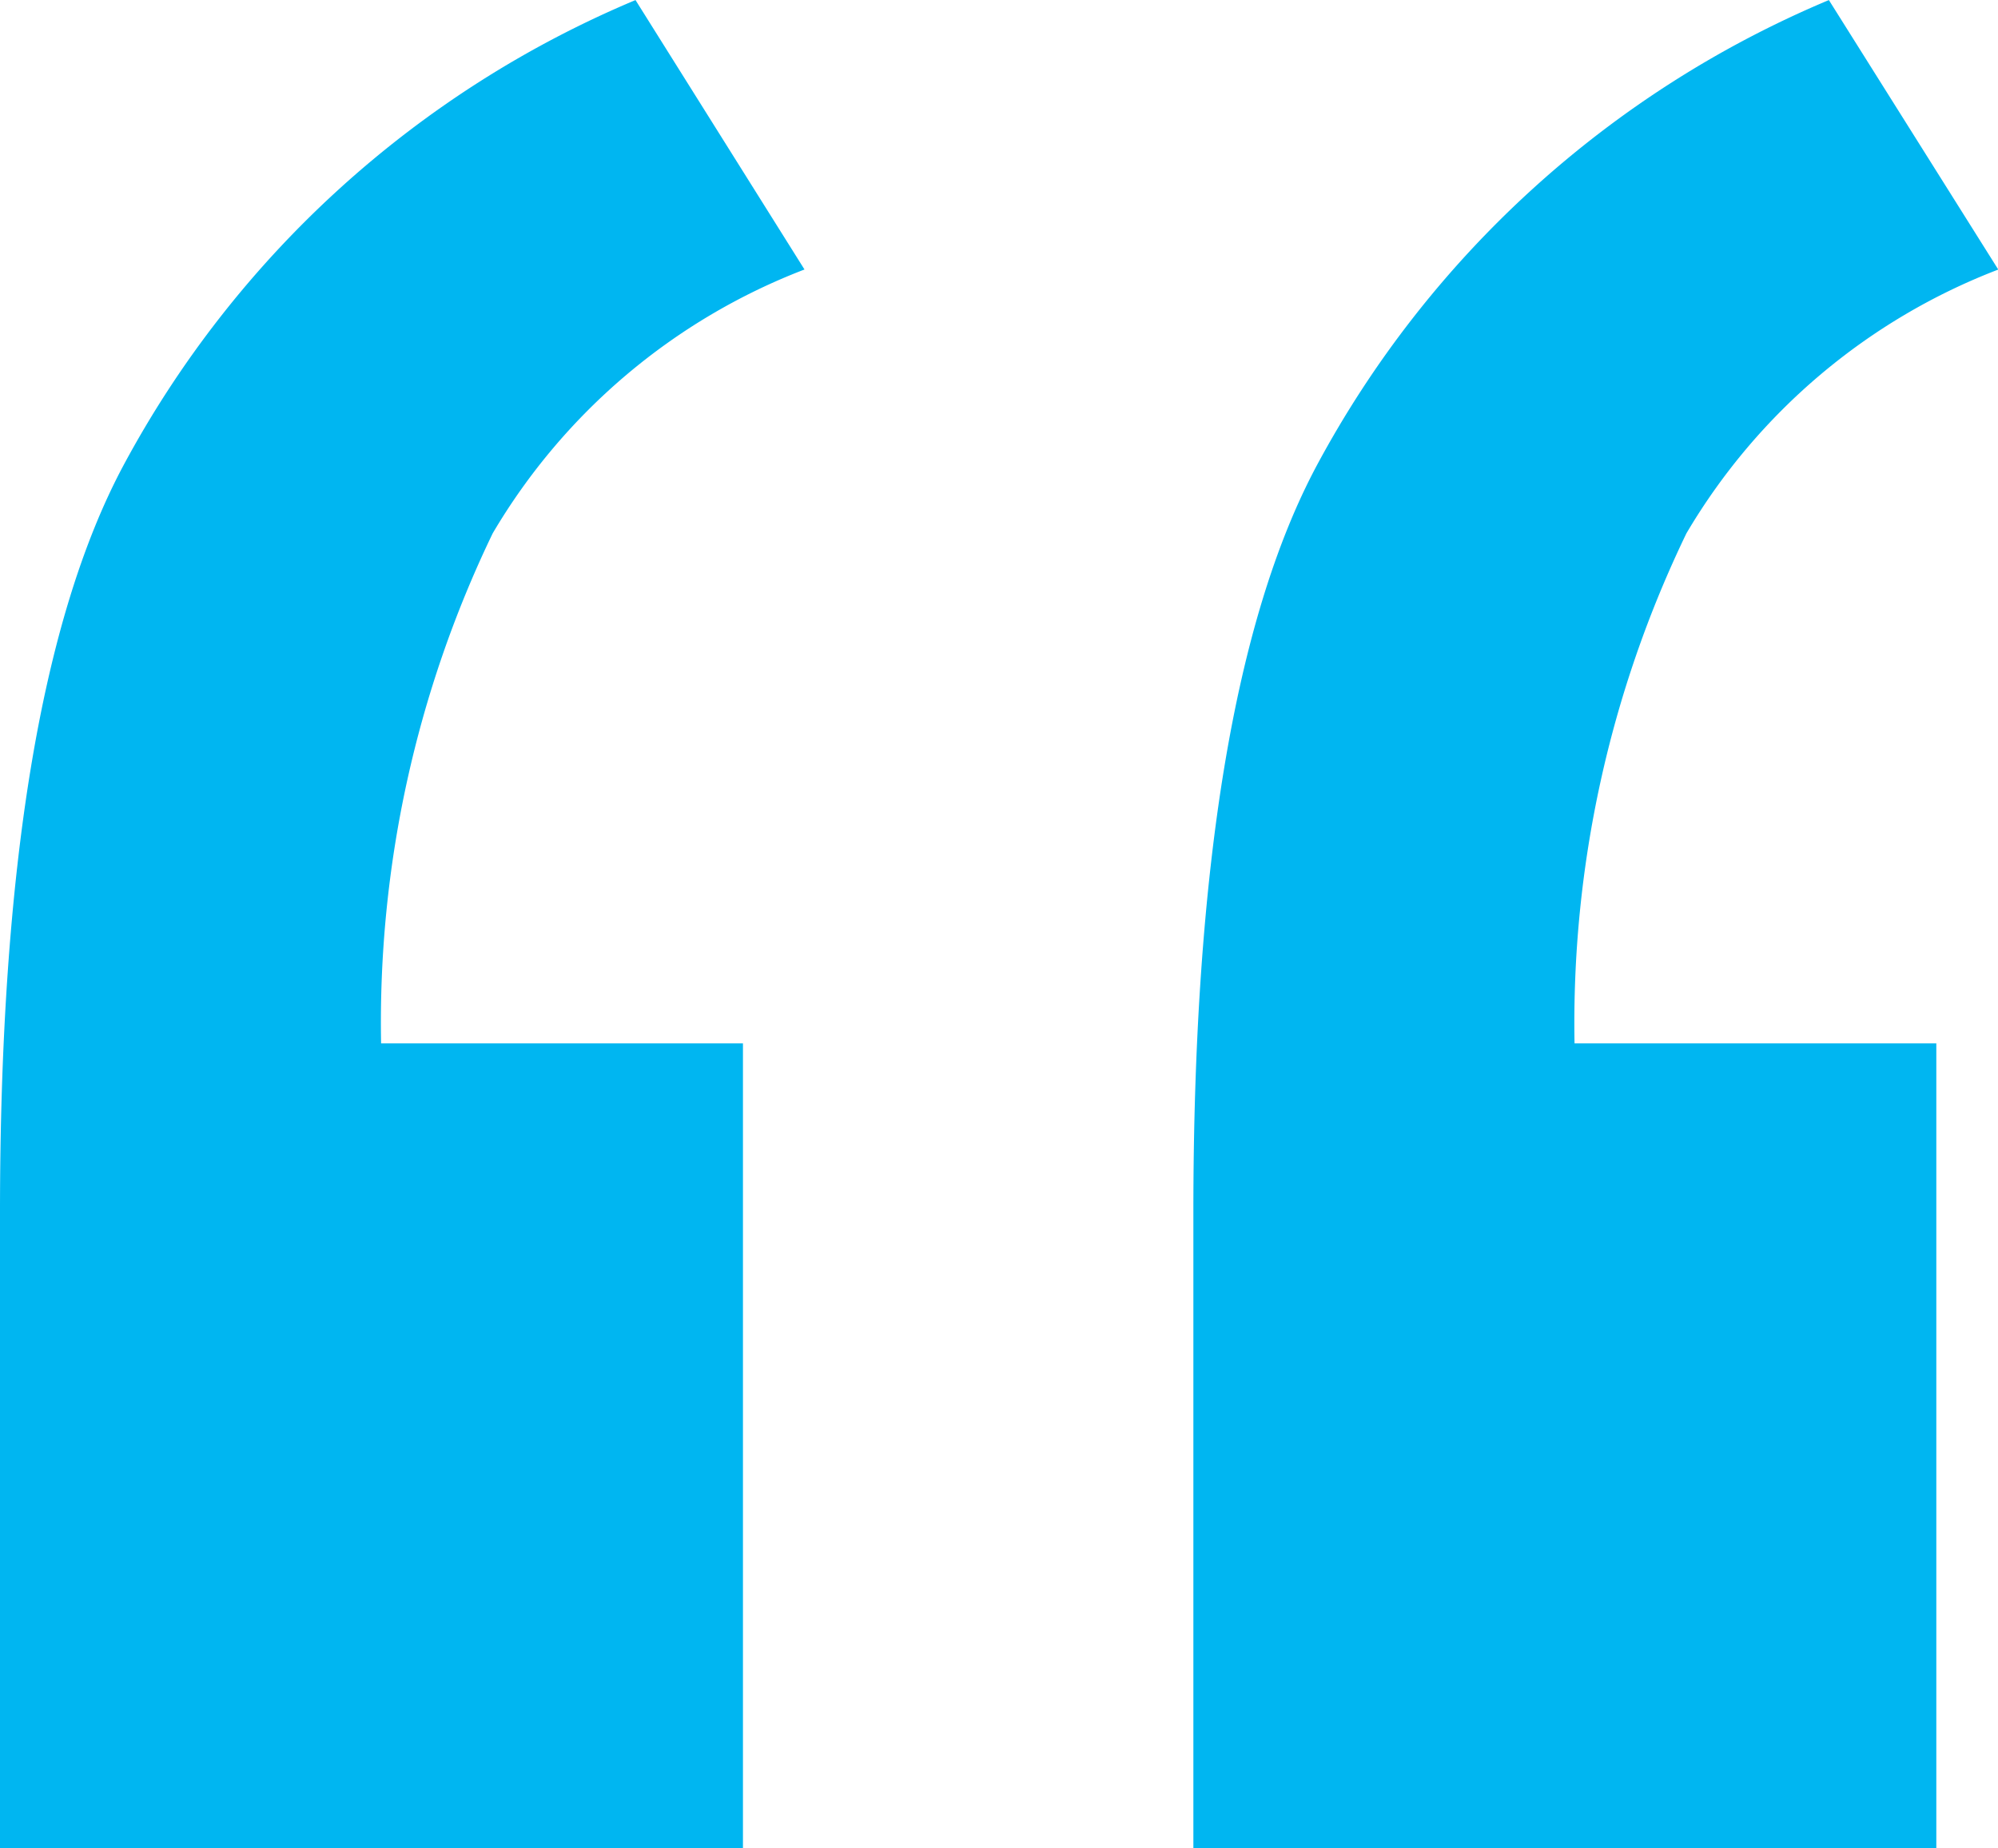
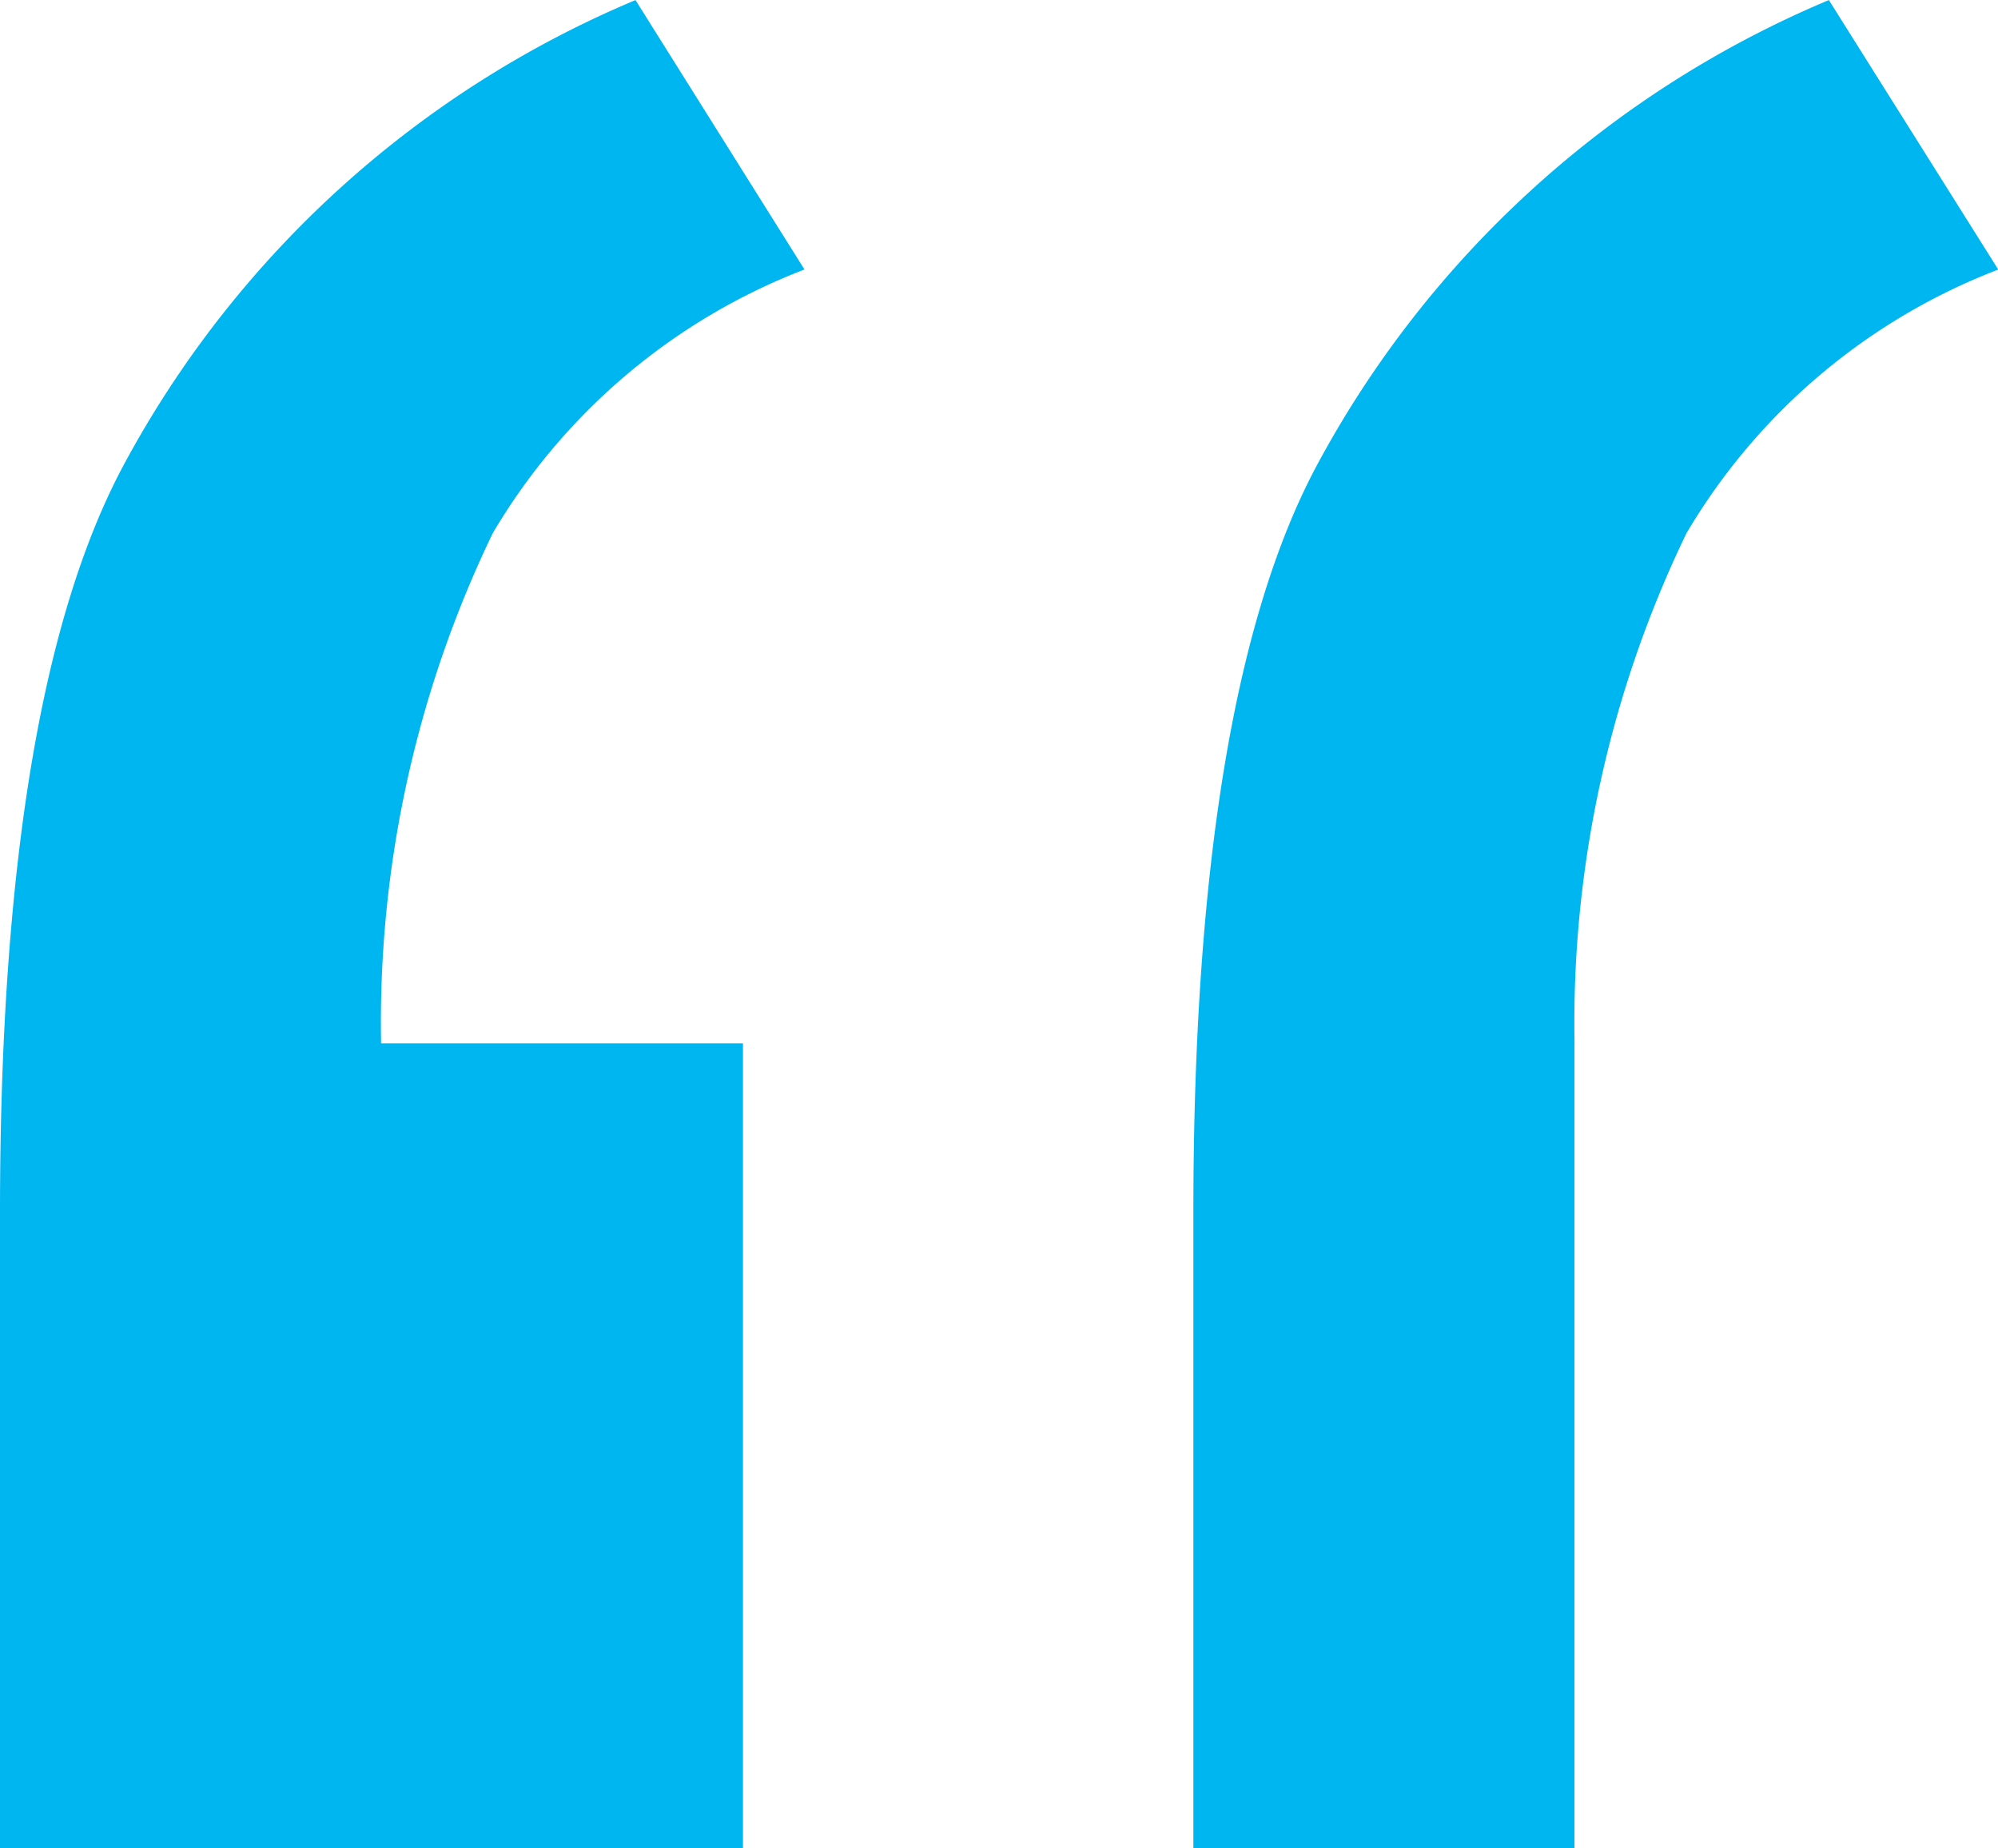
<svg xmlns="http://www.w3.org/2000/svg" width="30.031" height="27.774" viewBox="0 0 30.031 27.774">
-   <path id="quote-icon" d="M11.775,4.76V16.853H.608V7.306Q.608-.447,2.46-3.919a15.566,15.566,0,0,1,7.7-7L12.7-6.87A9.316,9.316,0,0,0,8.014-2.906,16.924,16.924,0,0,0,6.336,4.76Zm17.937,0V16.853H18.545V7.306q0-7.754,1.852-11.225a15.566,15.566,0,0,1,7.7-7l2.546,4.05a9.316,9.316,0,0,0-4.687,3.964A16.924,16.924,0,0,0,24.274,4.76Z" transform="translate(-0.608 10.92)" fill="#00b6f1" />
+   <path id="quote-icon" d="M11.775,4.76V16.853H.608V7.306Q.608-.447,2.46-3.919a15.566,15.566,0,0,1,7.7-7L12.7-6.87A9.316,9.316,0,0,0,8.014-2.906,16.924,16.924,0,0,0,6.336,4.76m17.937,0V16.853H18.545V7.306q0-7.754,1.852-11.225a15.566,15.566,0,0,1,7.7-7l2.546,4.05a9.316,9.316,0,0,0-4.687,3.964A16.924,16.924,0,0,0,24.274,4.76Z" transform="translate(-0.608 10.92)" fill="#00b6f1" />
</svg>